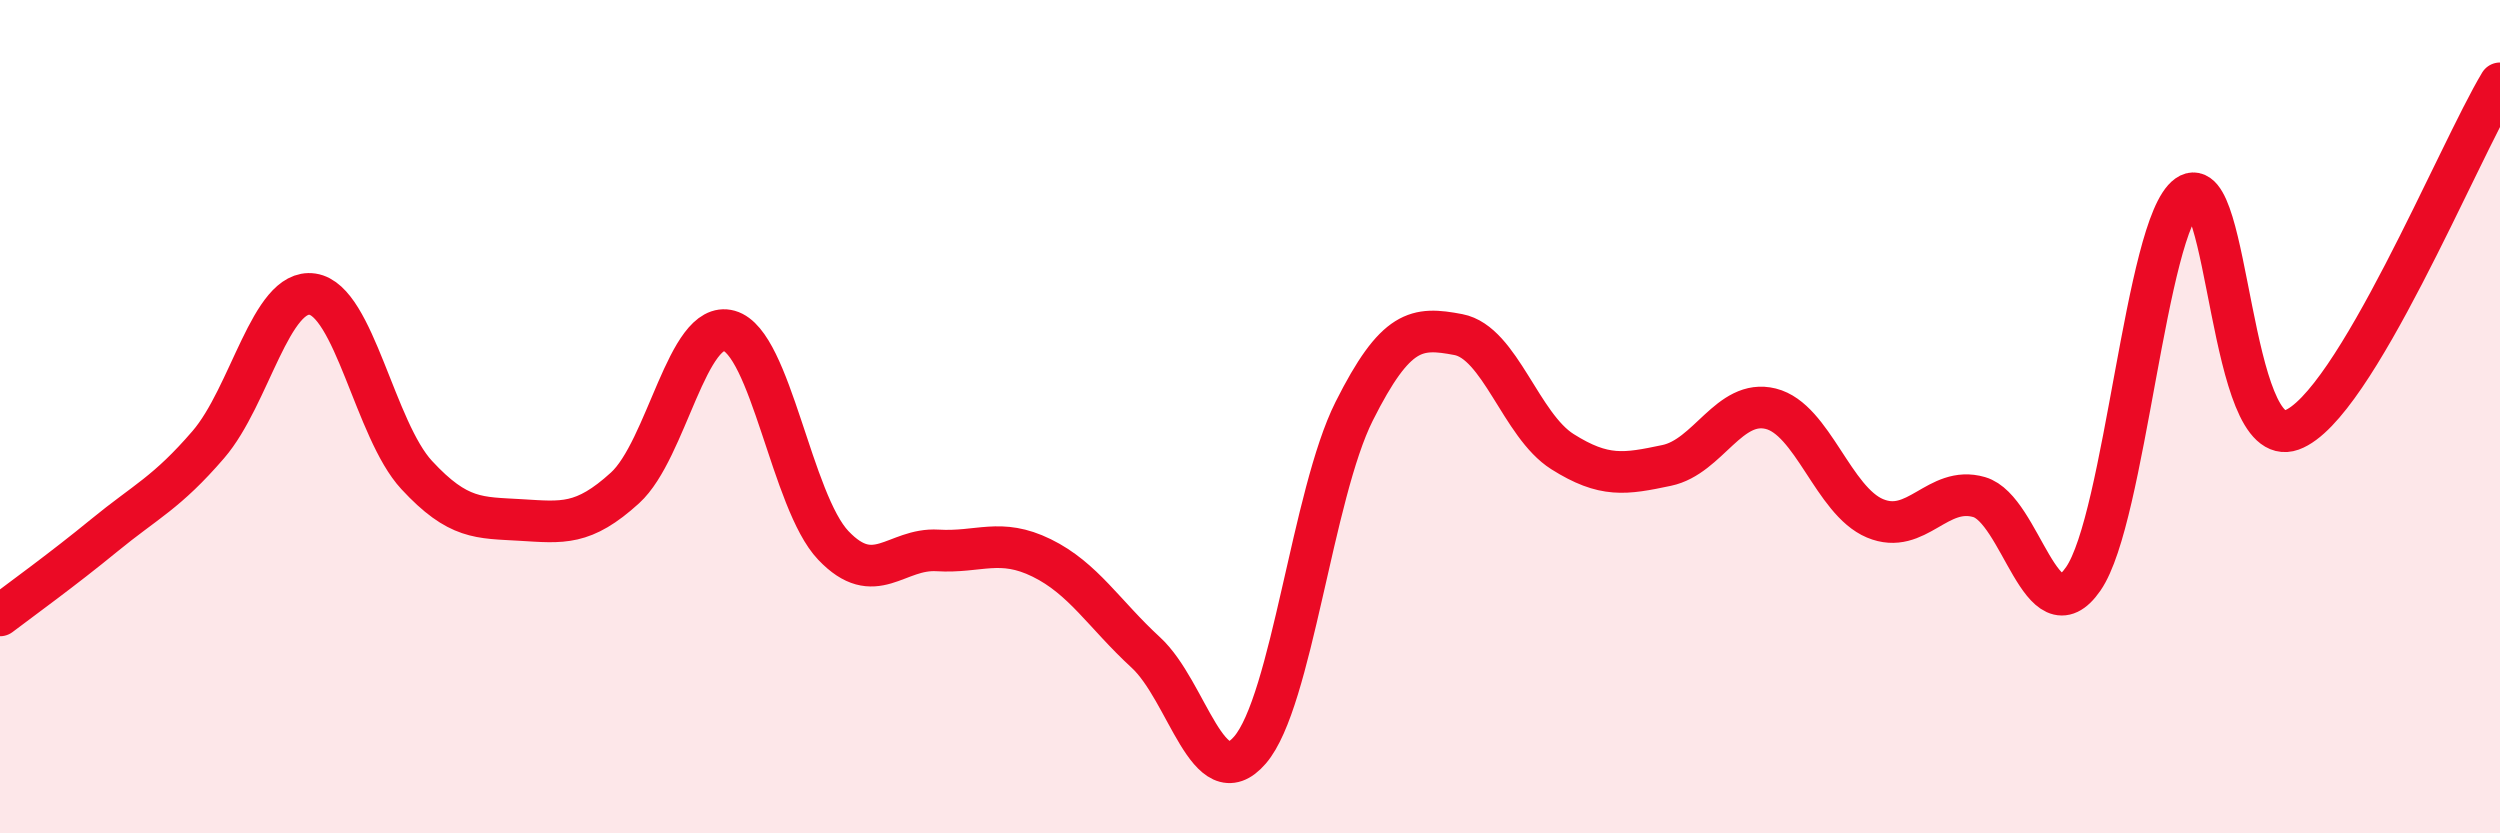
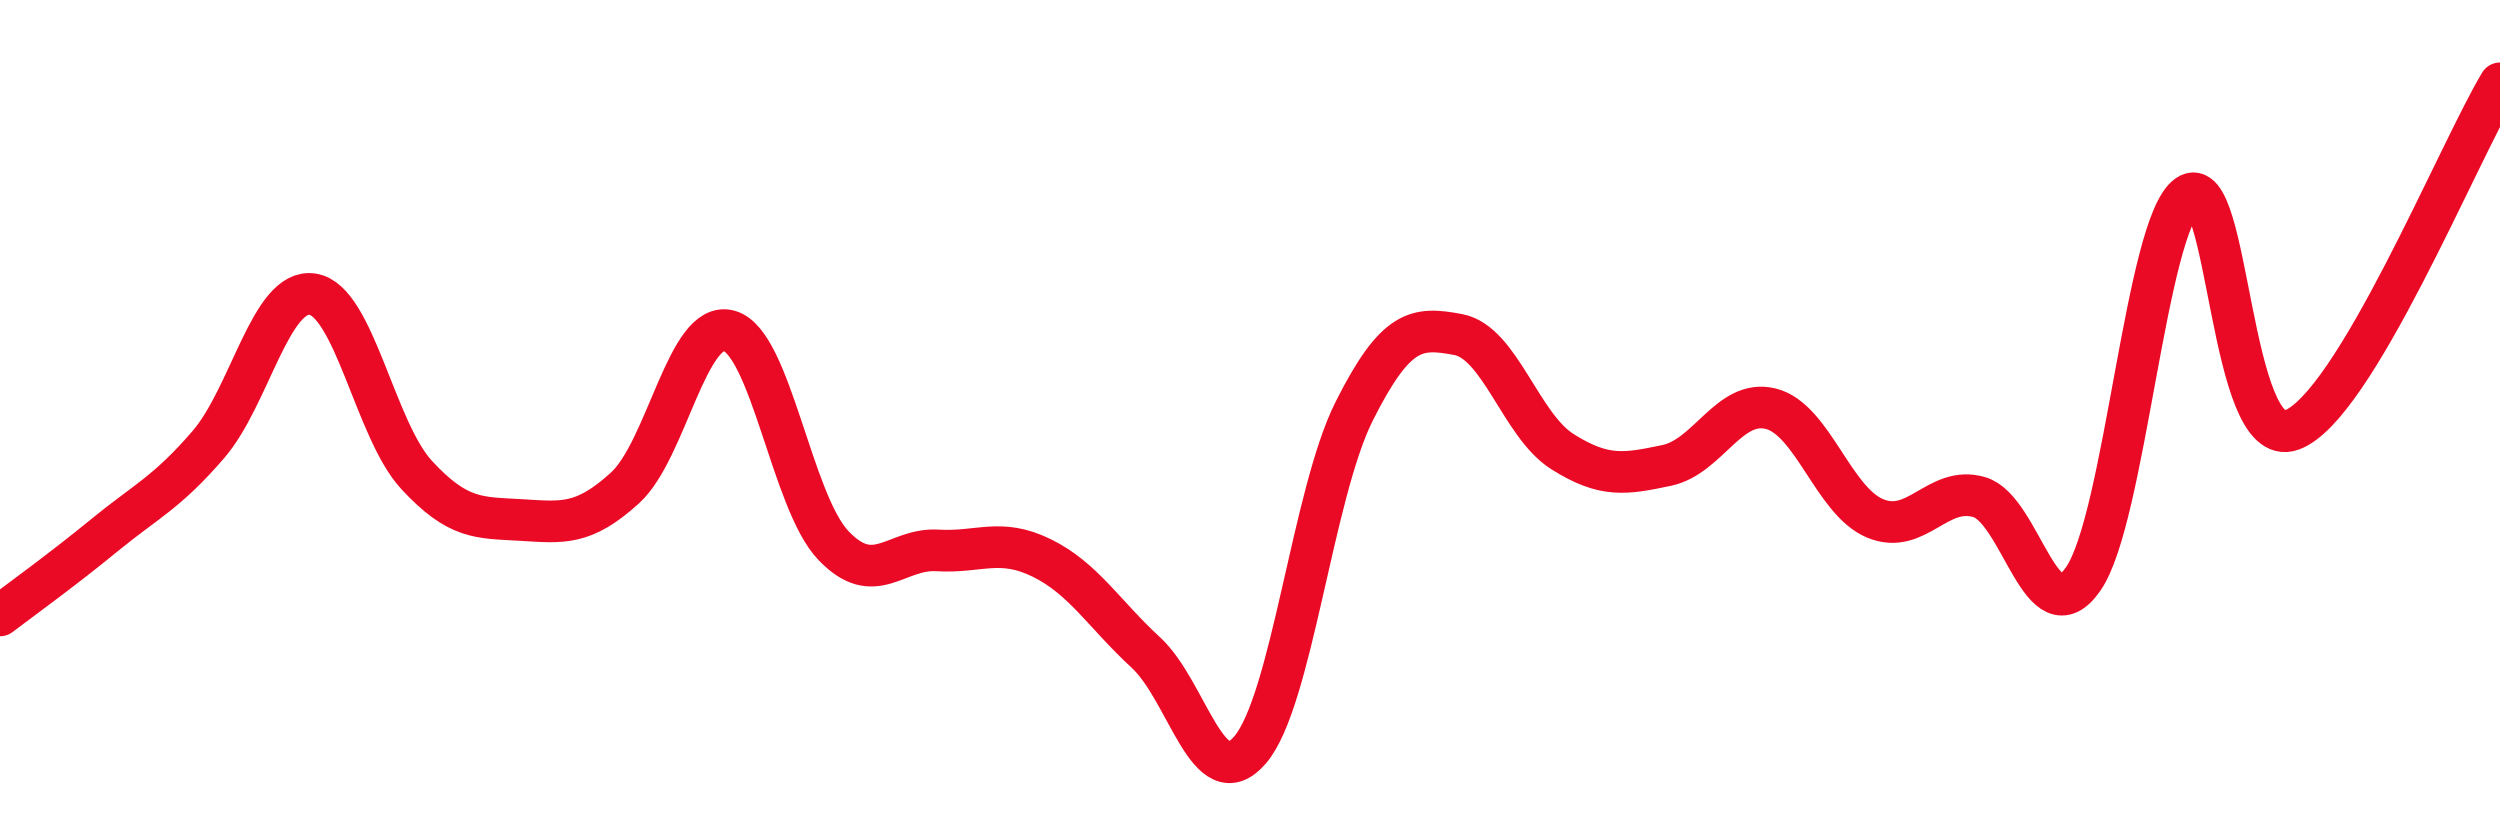
<svg xmlns="http://www.w3.org/2000/svg" width="60" height="20" viewBox="0 0 60 20">
-   <path d="M 0,14.77 C 0.5,14.39 1.5,13.67 2.5,12.85 C 3.5,12.03 4,11.83 5,10.67 C 6,9.51 6.5,6.91 7.5,7.06 C 8.5,7.21 9,10.32 10,11.4 C 11,12.48 11.5,12.42 12.5,12.48 C 13.5,12.54 14,12.62 15,11.71 C 16,10.8 16.5,7.66 17.5,7.94 C 18.5,8.22 19,12.04 20,13.09 C 21,14.14 21.5,13.15 22.5,13.21 C 23.5,13.27 24,12.9 25,13.39 C 26,13.88 26.5,14.74 27.5,15.66 C 28.5,16.58 29,19.16 30,18 C 31,16.84 31.5,11.86 32.5,9.87 C 33.5,7.88 34,7.84 35,8.03 C 36,8.22 36.5,10.21 37.5,10.84 C 38.5,11.47 39,11.38 40,11.17 C 41,10.96 41.5,9.56 42.5,9.81 C 43.5,10.06 44,12.02 45,12.44 C 46,12.86 46.5,11.64 47.5,11.93 C 48.5,12.22 49,15.34 50,13.89 C 51,12.44 51.5,5.4 52.5,4.69 C 53.5,3.98 53.5,10.86 55,10.32 C 56.5,9.78 59,3.66 60,2L60 20L0 20Z" fill="#EB0A25" opacity="0.1" stroke-linecap="round" stroke-linejoin="round" />
  <path d="M 0,14.77 C 0.5,14.39 1.5,13.67 2.5,12.85 C 3.5,12.03 4,11.83 5,10.67 C 6,9.51 6.5,6.91 7.5,7.06 C 8.5,7.21 9,10.32 10,11.4 C 11,12.48 11.5,12.42 12.5,12.48 C 13.5,12.54 14,12.62 15,11.71 C 16,10.8 16.5,7.66 17.5,7.94 C 18.5,8.22 19,12.04 20,13.09 C 21,14.14 21.5,13.15 22.5,13.21 C 23.5,13.27 24,12.9 25,13.39 C 26,13.88 26.5,14.74 27.5,15.66 C 28.5,16.58 29,19.16 30,18 C 31,16.84 31.5,11.86 32.5,9.87 C 33.5,7.88 34,7.84 35,8.03 C 36,8.22 36.5,10.21 37.5,10.84 C 38.5,11.47 39,11.38 40,11.17 C 41,10.96 41.5,9.56 42.5,9.81 C 43.5,10.06 44,12.02 45,12.44 C 46,12.86 46.5,11.64 47.5,11.93 C 48.5,12.22 49,15.34 50,13.89 C 51,12.44 51.5,5.4 52.5,4.69 C 53.5,3.98 53.5,10.86 55,10.32 C 56.5,9.78 59,3.66 60,2" stroke="#EB0A25" stroke-width="1" fill="none" stroke-linecap="round" stroke-linejoin="round" />
</svg>